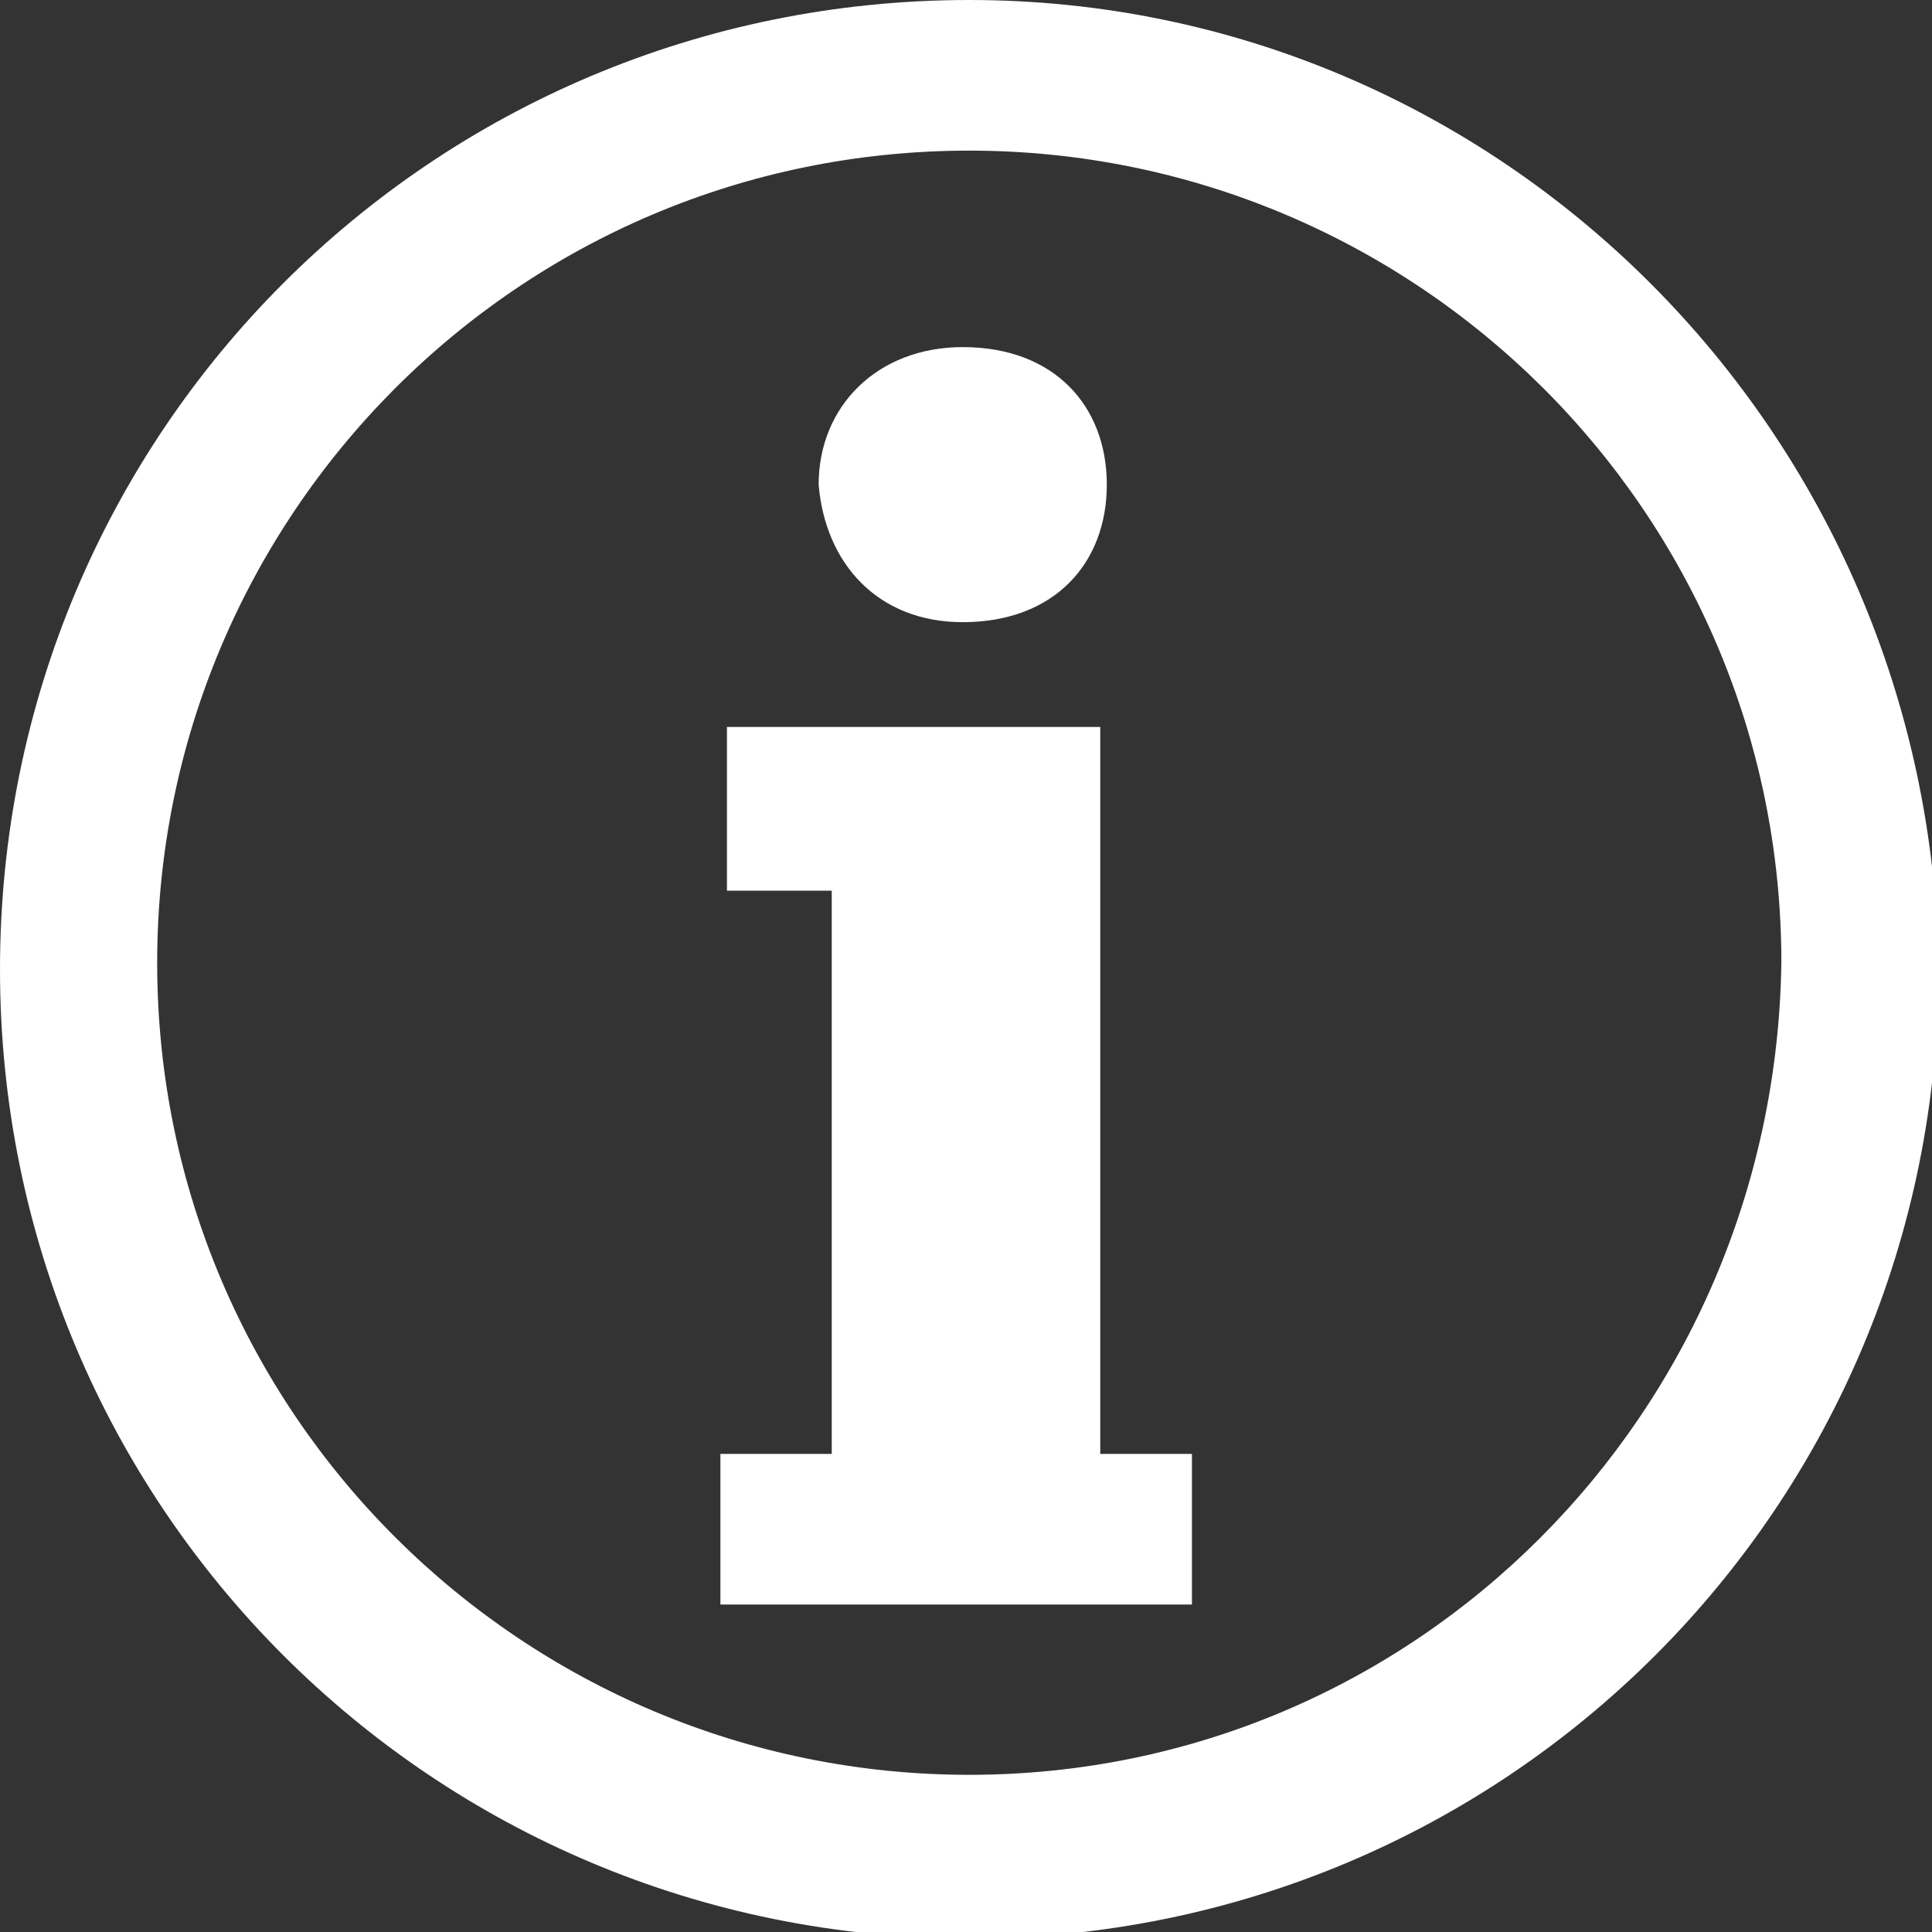
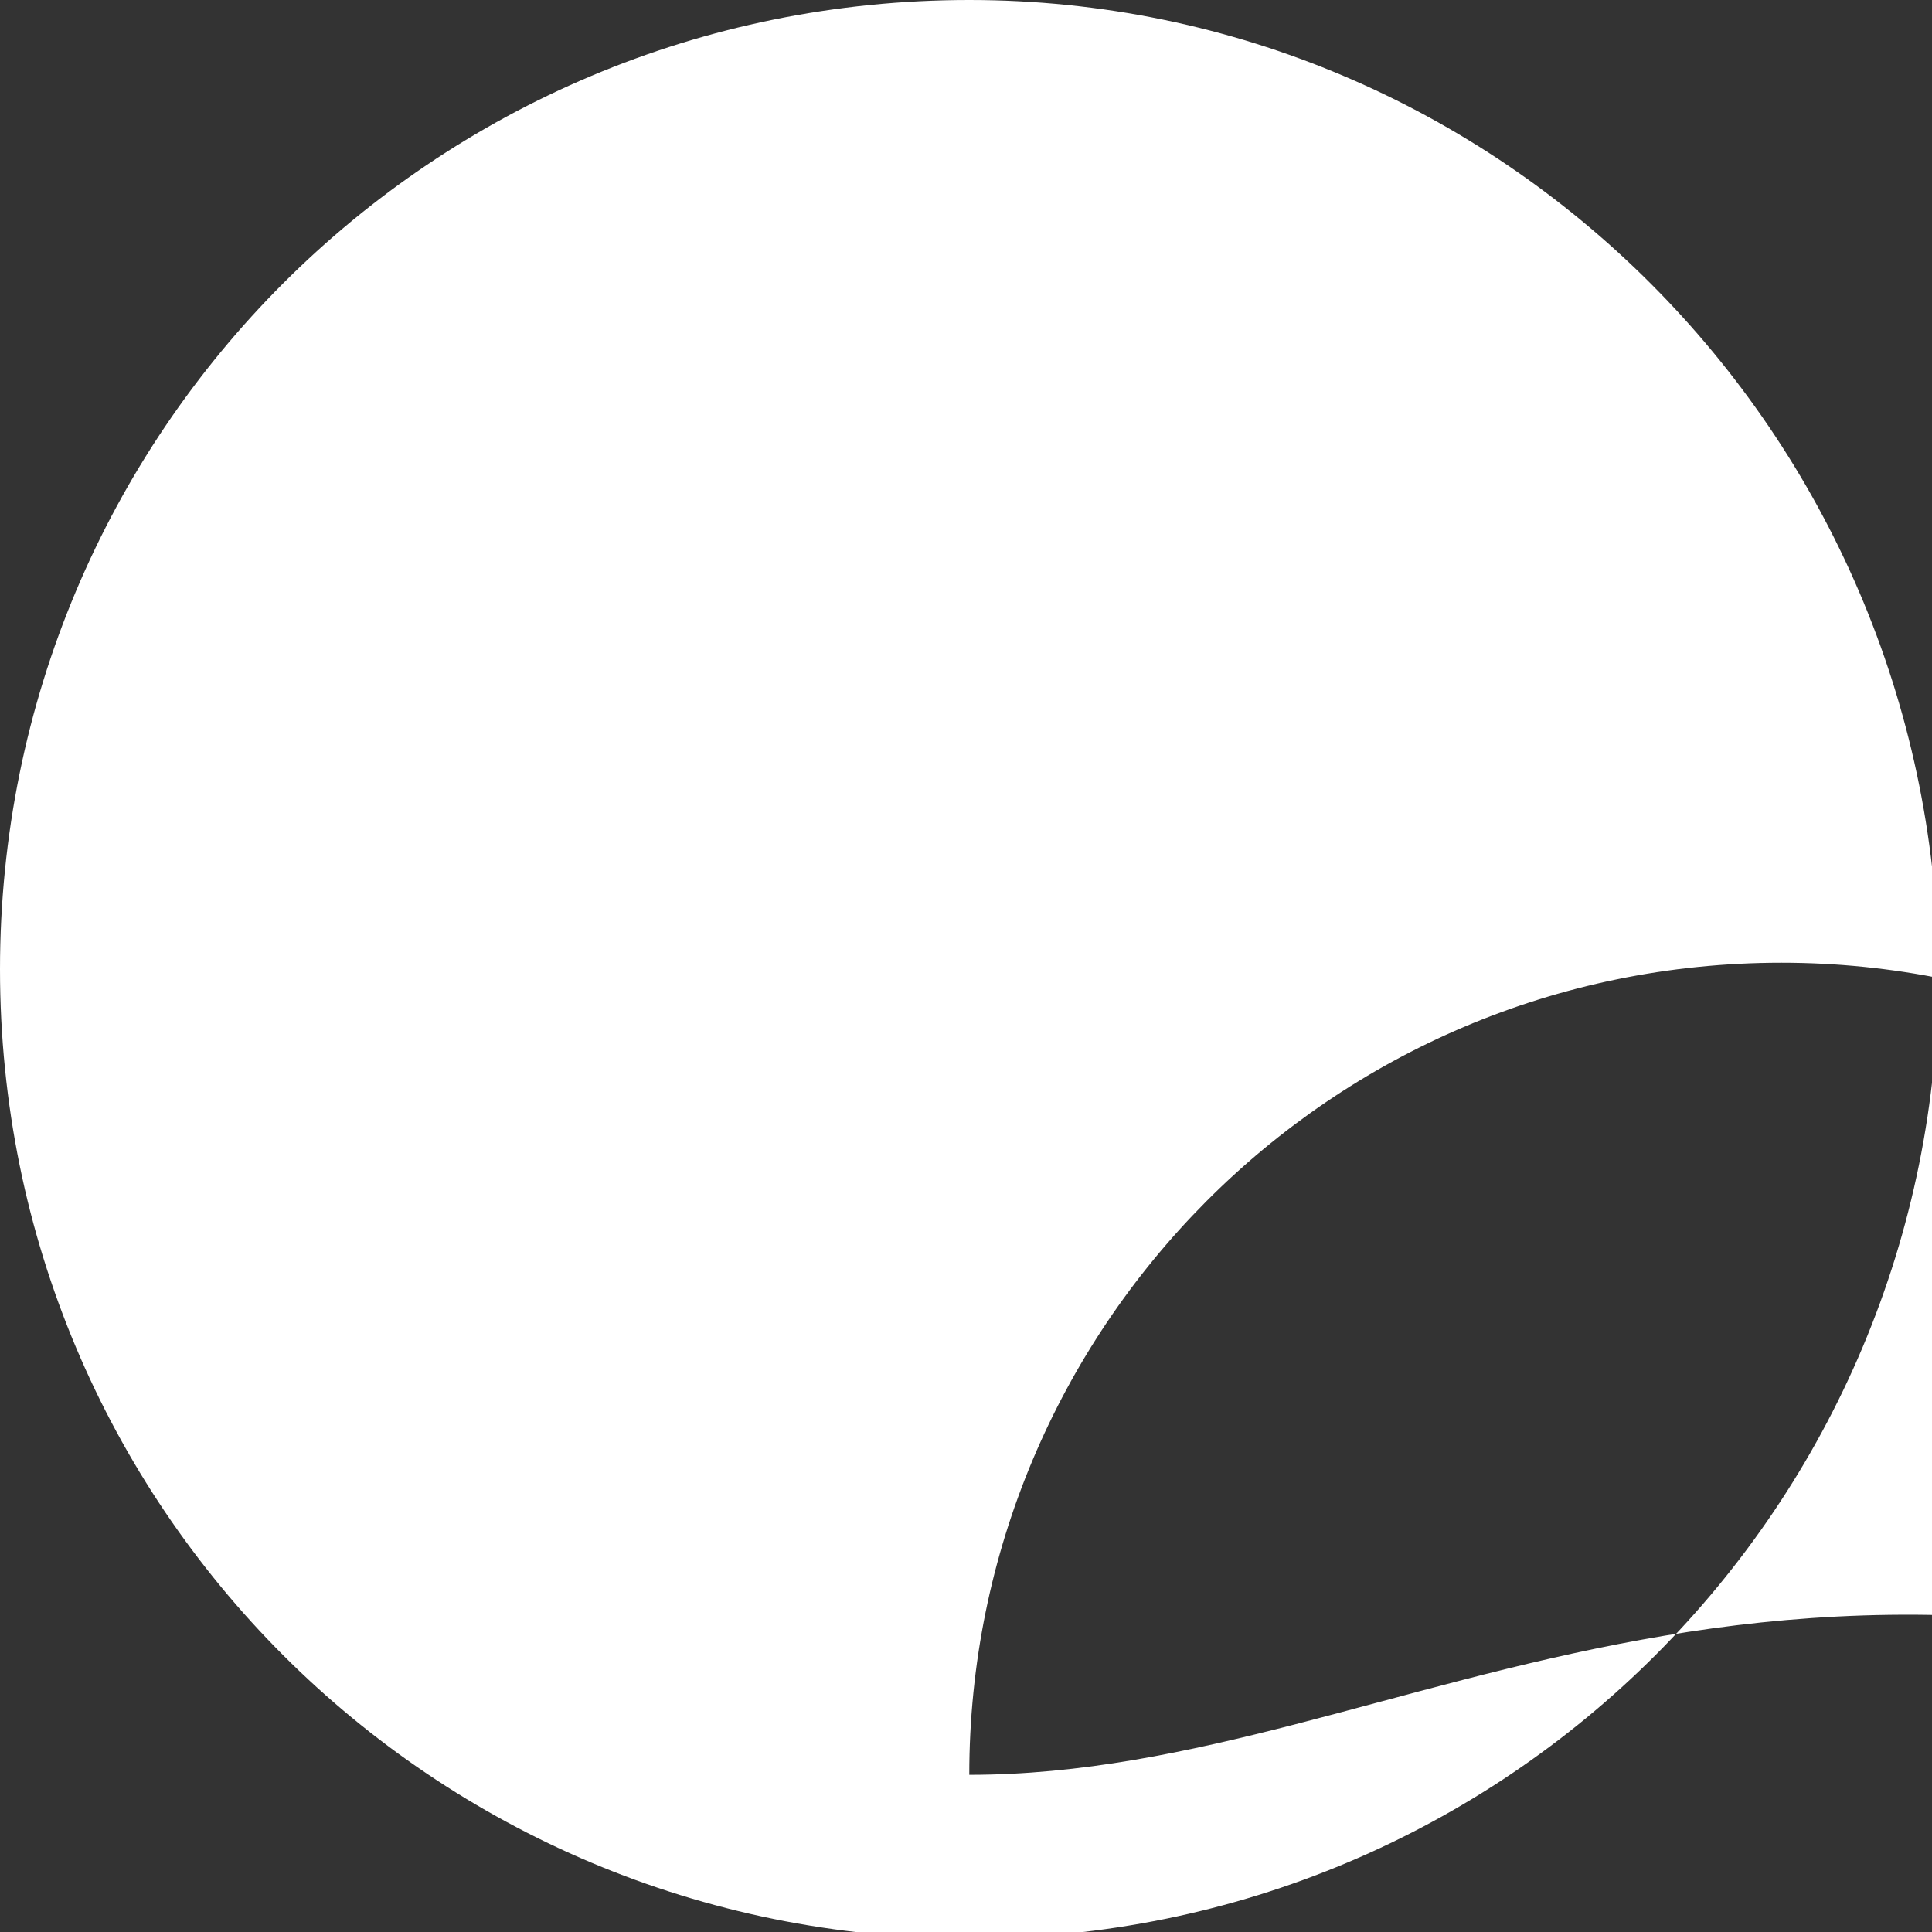
<svg xmlns="http://www.w3.org/2000/svg" version="1.1" id="Capa_1" x="0px" y="0px" viewBox="0 0 29.5 29.5" style="enable-background:new 0 0 29.5 29.5;" xml:space="preserve">
  <rect x="0" y="0" width="29.5" height="29.5" fill="#333333" stroke="none" />
  <style type="text/css">
	.st0{fill:#FFFFFF;}
</style>
  <g>
-     <path class="st0" d="M14.8,0C6.6,0,0,6.6,0,14.8c0,8.2,6.6,14.8,14.8,14.8c8.2,0,14.8-6.6,14.8-14.8C29.5,6.6,22.9,0,14.8,0z    M14.8,27.1c-6.8,0-12.4-5.5-12.4-12.4c0-6.8,5.5-12.4,12.4-12.4c6.8,0,12.4,5.5,12.4,12.4C27.1,21.6,21.6,27.1,14.8,27.1z" />
-     <polygon class="st0" points="16.8,11.1 12.7,11.1 12.7,11.1 11.1,11.1 11.1,13.6 12.7,13.6 12.7,22.2 11,22.2 11,24.5 12.7,24.5    12.7,24.5 16.8,24.5 16.8,24.5 18.2,24.5 18.2,22.2 16.8,22.2  " />
+     <path class="st0" d="M14.8,0C6.6,0,0,6.6,0,14.8c0,8.2,6.6,14.8,14.8,14.8c8.2,0,14.8-6.6,14.8-14.8C29.5,6.6,22.9,0,14.8,0z    M14.8,27.1c0-6.8,5.5-12.4,12.4-12.4c6.8,0,12.4,5.5,12.4,12.4C27.1,21.6,21.6,27.1,14.8,27.1z" />
    <path class="st0" d="M14.7,9.5c1.4,0,2.2-0.9,2.2-2.1c0-1.2-0.8-2.1-2.2-2.1c-1.3,0-2.2,0.9-2.2,2.1C12.6,8.6,13.4,9.5,14.7,9.5z" />
  </g>
</svg>